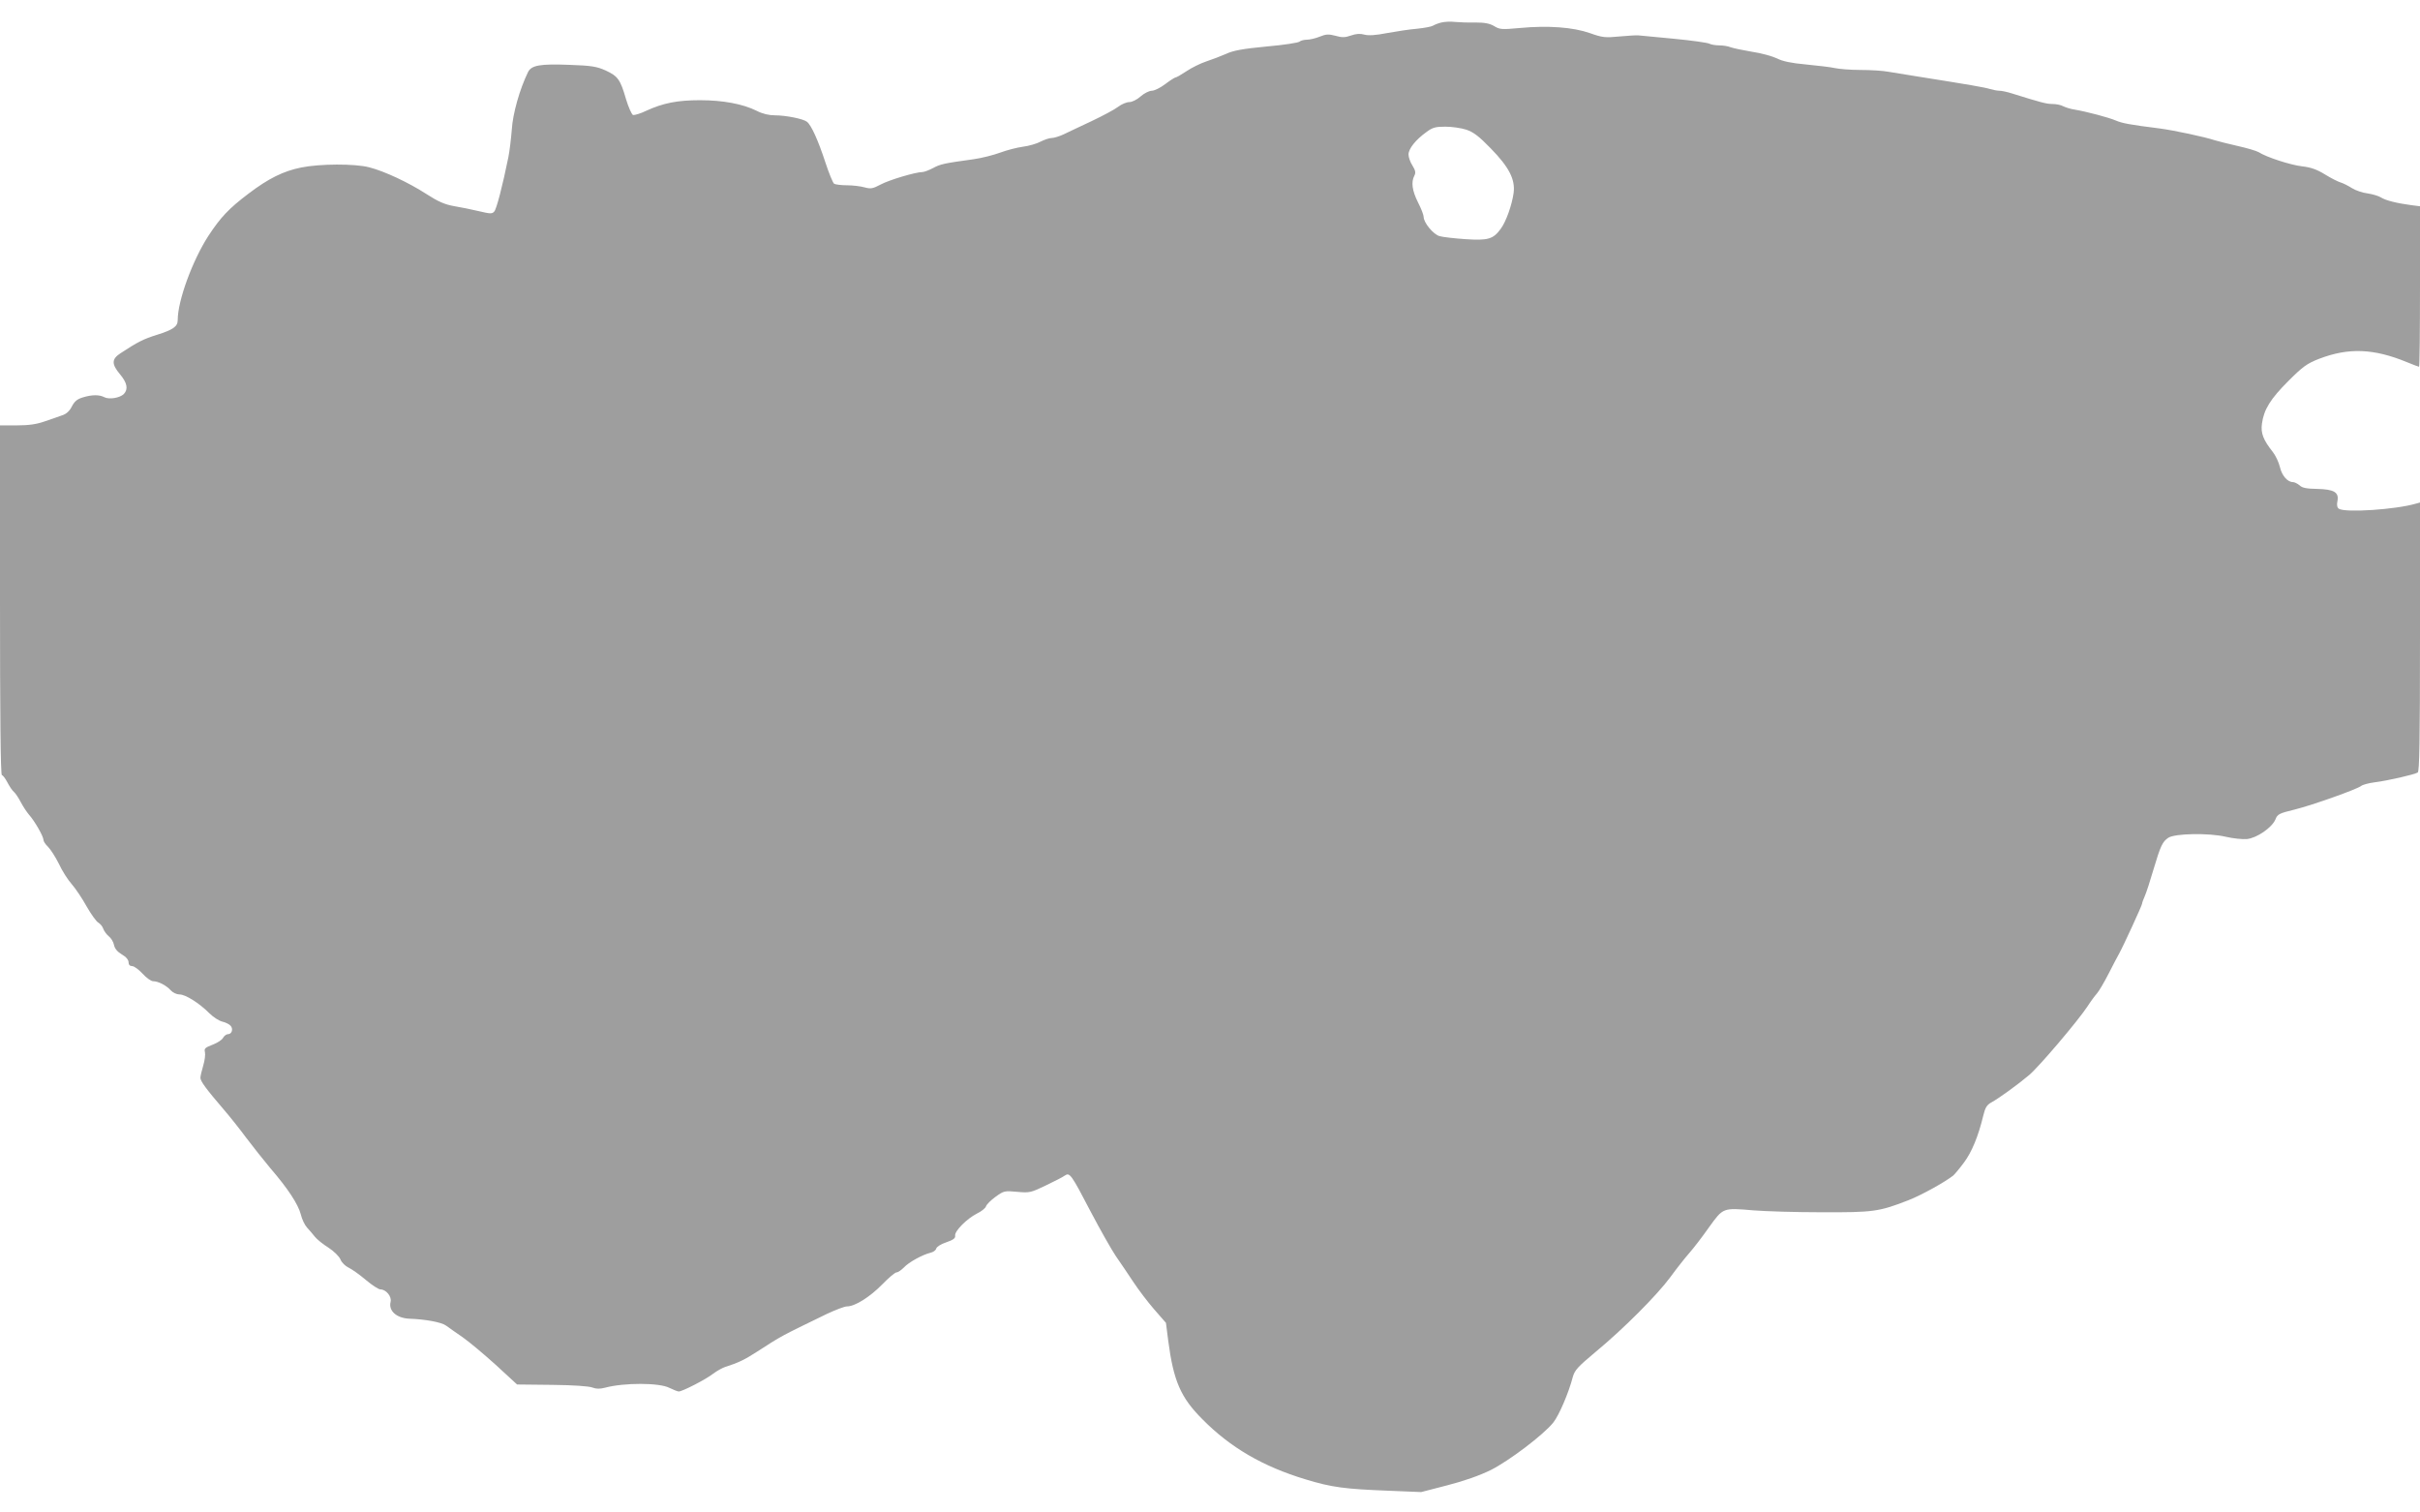
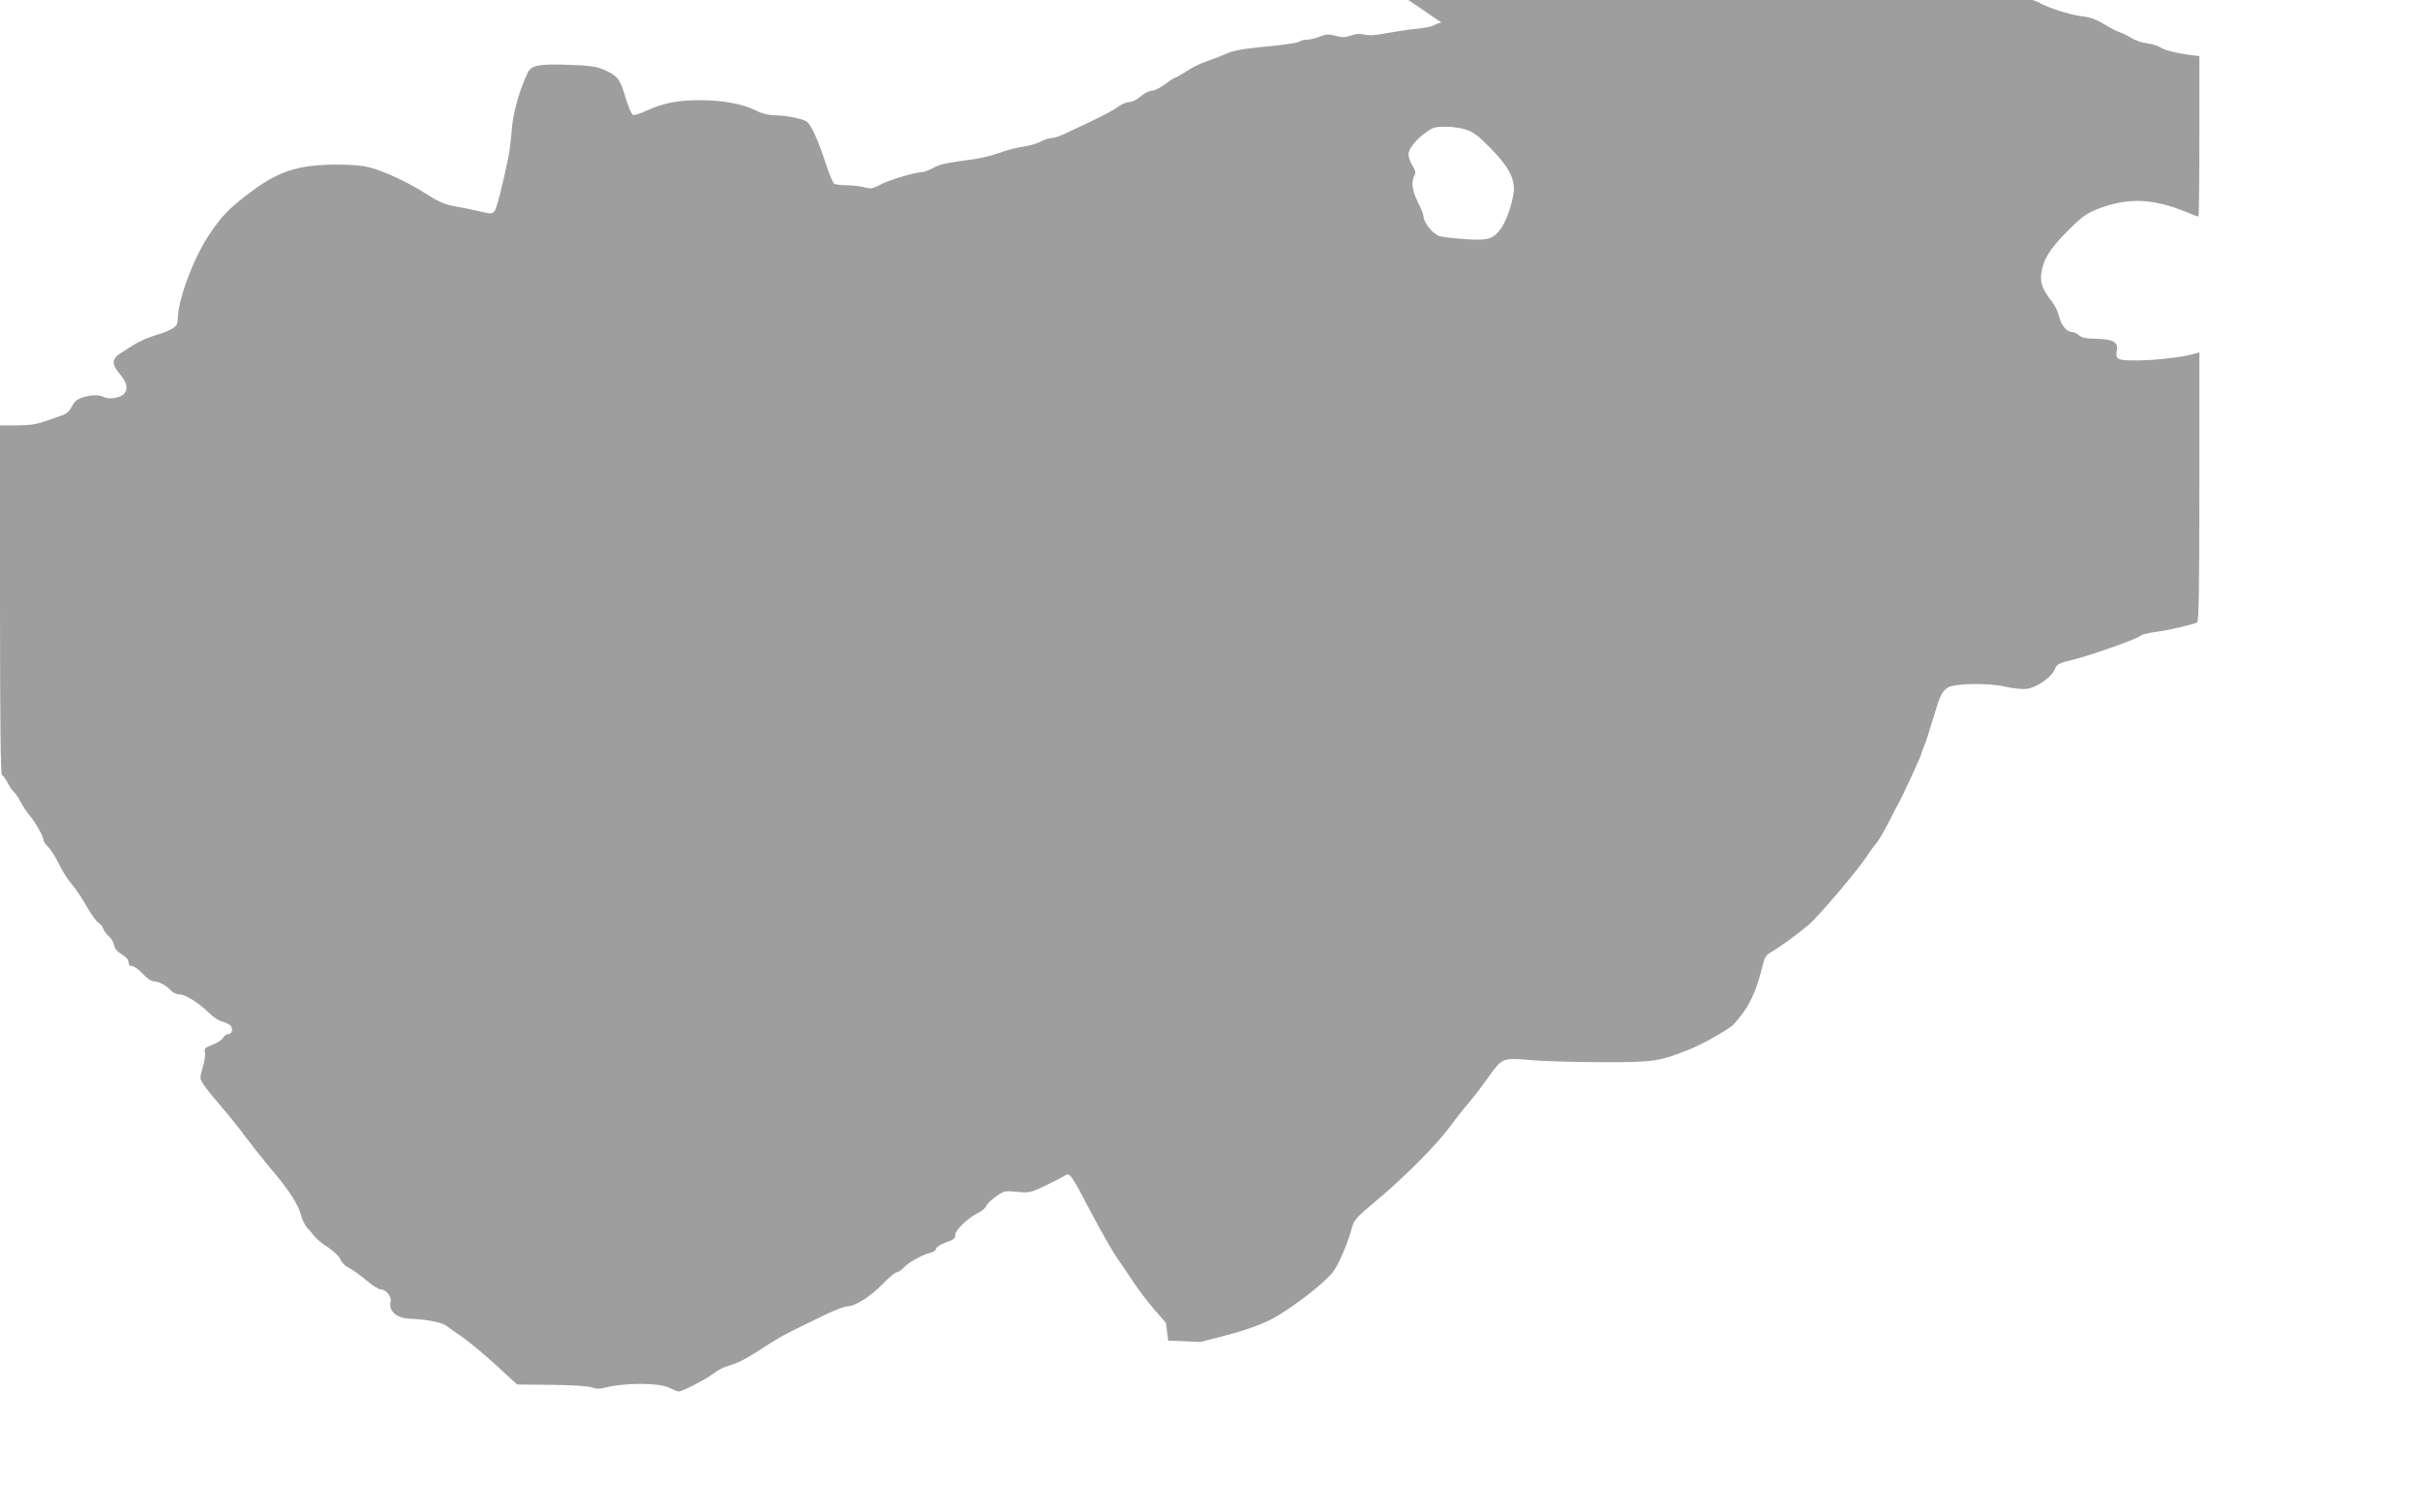
<svg xmlns="http://www.w3.org/2000/svg" version="1.0" width="1280pt" height="800pt" viewBox="0 0 1280 800" preserveAspectRatio="xMidYMid meet">
  <g transform="translate(0,800) scale(0.1,-0.1)" fill="#9e9e9e" stroke="none">
-     <path d="M7624 7881 c-17 -4 -37 -12 -45 -17 -8 -5 -45 -12 -84 -16 -38 -3 -110 -14 -159 -23 -61 -12 -98 -14 -120 -8 -21 6 -43 5 -71 -5 -31 -11 -48 -11 -82 -1 -35 9 -49 9 -83 -5 -22 -9 -53 -16 -68 -16 -15 0 -33 -5 -38 -10 -6 -6 -84 -18 -175 -26 -125 -12 -176 -21 -214 -39 -27 -12 -75 -30 -105 -40 -30 -10 -77 -33 -105 -52 -27 -18 -53 -33 -58 -33 -4 0 -29 -16 -54 -35 -25 -19 -57 -35 -71 -35 -13 0 -40 -13 -59 -30 -19 -17 -45 -30 -60 -30 -14 0 -41 -11 -59 -25 -18 -14 -82 -48 -141 -76 -59 -28 -126 -59 -148 -70 -22 -10 -50 -19 -63 -19 -12 0 -38 -9 -58 -19 -20 -11 -62 -23 -93 -27 -31 -4 -85 -18 -120 -31 -35 -13 -98 -29 -140 -35 -160 -22 -177 -26 -216 -47 -21 -11 -47 -21 -56 -21 -36 0 -177 -42 -221 -66 -42 -22 -52 -24 -85 -15 -21 6 -63 11 -93 11 -30 0 -61 4 -68 8 -7 5 -28 57 -47 115 -37 113 -74 196 -97 213 -20 16 -113 34 -169 34 -32 0 -66 8 -97 24 -72 36 -178 56 -299 56 -120 0 -196 -15 -285 -56 -31 -15 -62 -24 -70 -22 -7 3 -24 41 -37 84 -30 104 -43 121 -107 151 -47 21 -74 26 -192 30 -155 6 -201 -2 -219 -38 -44 -90 -81 -220 -86 -305 -4 -50 -12 -115 -18 -145 -31 -153 -63 -276 -75 -288 -11 -13 -22 -12 -81 2 -37 9 -97 21 -133 27 -49 9 -83 24 -145 64 -93 60 -220 120 -302 141 -76 20 -262 19 -360 -1 -95 -19 -174 -59 -277 -137 -106 -80 -149 -126 -214 -225 -84 -130 -162 -342 -162 -445 0 -34 -24 -51 -110 -78 -71 -22 -104 -39 -192 -97 -48 -31 -49 -57 -3 -112 38 -45 44 -79 20 -104 -21 -21 -78 -30 -103 -17 -27 14 -65 14 -114 -1 -30 -9 -44 -21 -58 -48 -12 -24 -29 -40 -52 -47 -18 -7 -60 -21 -92 -32 -42 -15 -84 -21 -148 -21 l-88 0 0 -925 c0 -597 3 -925 10 -925 5 0 18 -17 29 -38 11 -21 26 -44 35 -51 8 -7 24 -31 36 -54 12 -23 32 -53 44 -67 29 -32 76 -114 76 -133 0 -7 11 -24 24 -36 13 -13 39 -53 57 -89 17 -37 48 -86 68 -108 20 -23 56 -76 79 -118 24 -42 52 -81 62 -86 10 -6 22 -20 26 -32 4 -12 17 -30 29 -40 12 -9 25 -30 28 -46 4 -20 18 -36 41 -50 23 -13 36 -29 36 -42 0 -13 7 -20 19 -20 10 0 35 -18 55 -40 20 -22 45 -40 56 -40 27 0 70 -22 94 -49 11 -12 31 -21 46 -21 31 0 103 -45 157 -99 21 -21 52 -41 70 -45 17 -4 37 -14 43 -22 15 -17 6 -44 -14 -44 -9 0 -20 -9 -26 -19 -5 -11 -30 -27 -56 -37 -39 -15 -45 -20 -40 -39 3 -13 -1 -44 -9 -71 -8 -27 -15 -56 -15 -65 0 -18 32 -61 123 -167 32 -37 86 -105 120 -151 34 -45 91 -117 127 -160 94 -109 147 -191 161 -244 6 -26 21 -57 33 -70 12 -13 31 -35 41 -48 11 -14 43 -40 72 -58 29 -19 57 -46 64 -63 6 -16 26 -35 43 -43 17 -8 58 -37 91 -65 32 -27 67 -50 77 -50 30 0 61 -38 54 -66 -12 -47 31 -86 99 -89 86 -3 172 -19 195 -37 14 -10 53 -38 87 -61 33 -23 112 -89 175 -146 l113 -104 185 -2 c111 -1 196 -7 213 -14 21 -8 40 -8 67 -1 100 27 288 27 341 -1 21 -10 43 -19 49 -19 19 0 144 64 182 94 20 15 49 31 64 36 67 21 103 38 169 81 135 87 119 78 370 200 45 21 92 39 105 39 42 0 120 49 186 116 34 35 68 64 76 64 8 0 25 12 39 26 26 28 97 67 141 78 14 3 28 13 30 22 2 9 25 24 53 33 38 13 49 22 47 35 -4 24 62 90 115 117 23 11 45 28 48 38 3 10 26 33 51 51 44 32 48 32 115 26 65 -6 72 -4 151 34 46 22 91 45 100 52 26 18 34 7 137 -191 50 -95 110 -201 133 -235 23 -33 65 -95 92 -136 27 -41 77 -107 111 -146 l62 -71 12 -94 c28 -214 66 -301 181 -416 147 -149 320 -250 546 -318 138 -42 206 -51 440 -60 l171 -7 139 36 c90 23 171 52 230 81 97 49 278 186 330 251 30 38 81 156 103 241 10 36 27 54 119 131 149 123 327 302 397 397 32 44 77 101 99 126 23 26 70 87 105 137 76 105 72 104 236 90 61 -5 223 -10 360 -10 274 -1 304 3 460 64 71 28 191 95 236 130 8 7 34 38 57 69 41 55 76 139 102 248 10 42 19 57 43 70 40 22 141 95 200 145 53 45 255 283 307 361 18 28 41 59 51 70 10 11 38 58 62 105 24 47 49 95 55 105 23 41 122 257 122 265 0 5 7 24 15 42 8 18 28 80 45 138 38 128 48 148 79 169 36 23 215 26 304 5 38 -9 88 -14 112 -12 53 6 131 60 150 103 11 29 20 33 102 53 96 24 329 107 352 125 7 6 39 15 70 19 67 8 211 41 229 52 9 5 12 164 12 718 l0 710 -22 -6 c-105 -31 -372 -49 -407 -27 -9 6 -12 19 -8 39 10 48 -17 64 -107 66 -55 1 -79 5 -93 19 -11 9 -27 17 -35 17 -29 0 -59 35 -69 80 -6 25 -23 61 -38 80 -50 63 -64 99 -57 149 10 75 45 131 139 225 77 77 99 93 163 118 156 60 289 55 466 -18 32 -13 60 -24 63 -24 3 0 5 191 5 424 l0 425 -47 6 c-75 10 -136 25 -160 41 -13 8 -44 17 -70 21 -27 3 -64 16 -83 28 -19 12 -46 26 -60 30 -14 4 -51 23 -82 42 -42 26 -75 38 -120 43 -63 7 -191 49 -231 75 -12 7 -62 22 -112 33 -49 11 -103 25 -120 30 -54 18 -218 53 -295 63 -152 19 -196 27 -230 42 -38 16 -151 46 -215 57 -22 3 -50 12 -62 18 -12 7 -38 12 -57 12 -32 0 -61 8 -215 56 -25 8 -54 14 -65 14 -11 0 -33 4 -50 9 -28 9 -110 23 -381 66 -55 9 -124 20 -154 25 -30 6 -97 10 -150 10 -53 0 -114 5 -136 10 -22 5 -91 13 -152 19 -79 7 -125 17 -154 32 -23 11 -82 28 -131 35 -48 8 -100 19 -114 24 -14 6 -41 10 -60 10 -20 0 -43 4 -53 9 -9 5 -93 17 -187 26 -93 9 -178 17 -189 18 -11 1 -56 -2 -101 -6 -73 -7 -88 -6 -155 18 -89 31 -220 41 -369 27 -97 -9 -108 -8 -137 10 -24 14 -50 19 -100 19 -38 -1 -86 1 -108 3 -22 3 -54 1 -71 -3z m132 -567 c38 -13 67 -35 128 -98 98 -100 131 -165 122 -236 -9 -65 -40 -152 -68 -190 -40 -55 -67 -63 -187 -55 -58 4 -120 11 -137 16 -34 10 -84 72 -84 102 0 10 -13 44 -30 77 -31 62 -37 107 -19 141 8 15 6 27 -10 53 -12 18 -21 45 -21 59 0 30 38 78 94 118 33 25 49 29 101 29 34 0 84 -7 111 -16z" />
+     <path d="M7624 7881 c-17 -4 -37 -12 -45 -17 -8 -5 -45 -12 -84 -16 -38 -3 -110 -14 -159 -23 -61 -12 -98 -14 -120 -8 -21 6 -43 5 -71 -5 -31 -11 -48 -11 -82 -1 -35 9 -49 9 -83 -5 -22 -9 -53 -16 -68 -16 -15 0 -33 -5 -38 -10 -6 -6 -84 -18 -175 -26 -125 -12 -176 -21 -214 -39 -27 -12 -75 -30 -105 -40 -30 -10 -77 -33 -105 -52 -27 -18 -53 -33 -58 -33 -4 0 -29 -16 -54 -35 -25 -19 -57 -35 -71 -35 -13 0 -40 -13 -59 -30 -19 -17 -45 -30 -60 -30 -14 0 -41 -11 -59 -25 -18 -14 -82 -48 -141 -76 -59 -28 -126 -59 -148 -70 -22 -10 -50 -19 -63 -19 -12 0 -38 -9 -58 -19 -20 -11 -62 -23 -93 -27 -31 -4 -85 -18 -120 -31 -35 -13 -98 -29 -140 -35 -160 -22 -177 -26 -216 -47 -21 -11 -47 -21 -56 -21 -36 0 -177 -42 -221 -66 -42 -22 -52 -24 -85 -15 -21 6 -63 11 -93 11 -30 0 -61 4 -68 8 -7 5 -28 57 -47 115 -37 113 -74 196 -97 213 -20 16 -113 34 -169 34 -32 0 -66 8 -97 24 -72 36 -178 56 -299 56 -120 0 -196 -15 -285 -56 -31 -15 -62 -24 -70 -22 -7 3 -24 41 -37 84 -30 104 -43 121 -107 151 -47 21 -74 26 -192 30 -155 6 -201 -2 -219 -38 -44 -90 -81 -220 -86 -305 -4 -50 -12 -115 -18 -145 -31 -153 -63 -276 -75 -288 -11 -13 -22 -12 -81 2 -37 9 -97 21 -133 27 -49 9 -83 24 -145 64 -93 60 -220 120 -302 141 -76 20 -262 19 -360 -1 -95 -19 -174 -59 -277 -137 -106 -80 -149 -126 -214 -225 -84 -130 -162 -342 -162 -445 0 -34 -24 -51 -110 -78 -71 -22 -104 -39 -192 -97 -48 -31 -49 -57 -3 -112 38 -45 44 -79 20 -104 -21 -21 -78 -30 -103 -17 -27 14 -65 14 -114 -1 -30 -9 -44 -21 -58 -48 -12 -24 -29 -40 -52 -47 -18 -7 -60 -21 -92 -32 -42 -15 -84 -21 -148 -21 l-88 0 0 -925 c0 -597 3 -925 10 -925 5 0 18 -17 29 -38 11 -21 26 -44 35 -51 8 -7 24 -31 36 -54 12 -23 32 -53 44 -67 29 -32 76 -114 76 -133 0 -7 11 -24 24 -36 13 -13 39 -53 57 -89 17 -37 48 -86 68 -108 20 -23 56 -76 79 -118 24 -42 52 -81 62 -86 10 -6 22 -20 26 -32 4 -12 17 -30 29 -40 12 -9 25 -30 28 -46 4 -20 18 -36 41 -50 23 -13 36 -29 36 -42 0 -13 7 -20 19 -20 10 0 35 -18 55 -40 20 -22 45 -40 56 -40 27 0 70 -22 94 -49 11 -12 31 -21 46 -21 31 0 103 -45 157 -99 21 -21 52 -41 70 -45 17 -4 37 -14 43 -22 15 -17 6 -44 -14 -44 -9 0 -20 -9 -26 -19 -5 -11 -30 -27 -56 -37 -39 -15 -45 -20 -40 -39 3 -13 -1 -44 -9 -71 -8 -27 -15 -56 -15 -65 0 -18 32 -61 123 -167 32 -37 86 -105 120 -151 34 -45 91 -117 127 -160 94 -109 147 -191 161 -244 6 -26 21 -57 33 -70 12 -13 31 -35 41 -48 11 -14 43 -40 72 -58 29 -19 57 -46 64 -63 6 -16 26 -35 43 -43 17 -8 58 -37 91 -65 32 -27 67 -50 77 -50 30 0 61 -38 54 -66 -12 -47 31 -86 99 -89 86 -3 172 -19 195 -37 14 -10 53 -38 87 -61 33 -23 112 -89 175 -146 l113 -104 185 -2 c111 -1 196 -7 213 -14 21 -8 40 -8 67 -1 100 27 288 27 341 -1 21 -10 43 -19 49 -19 19 0 144 64 182 94 20 15 49 31 64 36 67 21 103 38 169 81 135 87 119 78 370 200 45 21 92 39 105 39 42 0 120 49 186 116 34 35 68 64 76 64 8 0 25 12 39 26 26 28 97 67 141 78 14 3 28 13 30 22 2 9 25 24 53 33 38 13 49 22 47 35 -4 24 62 90 115 117 23 11 45 28 48 38 3 10 26 33 51 51 44 32 48 32 115 26 65 -6 72 -4 151 34 46 22 91 45 100 52 26 18 34 7 137 -191 50 -95 110 -201 133 -235 23 -33 65 -95 92 -136 27 -41 77 -107 111 -146 l62 -71 12 -94 l171 -7 139 36 c90 23 171 52 230 81 97 49 278 186 330 251 30 38 81 156 103 241 10 36 27 54 119 131 149 123 327 302 397 397 32 44 77 101 99 126 23 26 70 87 105 137 76 105 72 104 236 90 61 -5 223 -10 360 -10 274 -1 304 3 460 64 71 28 191 95 236 130 8 7 34 38 57 69 41 55 76 139 102 248 10 42 19 57 43 70 40 22 141 95 200 145 53 45 255 283 307 361 18 28 41 59 51 70 10 11 38 58 62 105 24 47 49 95 55 105 23 41 122 257 122 265 0 5 7 24 15 42 8 18 28 80 45 138 38 128 48 148 79 169 36 23 215 26 304 5 38 -9 88 -14 112 -12 53 6 131 60 150 103 11 29 20 33 102 53 96 24 329 107 352 125 7 6 39 15 70 19 67 8 211 41 229 52 9 5 12 164 12 718 l0 710 -22 -6 c-105 -31 -372 -49 -407 -27 -9 6 -12 19 -8 39 10 48 -17 64 -107 66 -55 1 -79 5 -93 19 -11 9 -27 17 -35 17 -29 0 -59 35 -69 80 -6 25 -23 61 -38 80 -50 63 -64 99 -57 149 10 75 45 131 139 225 77 77 99 93 163 118 156 60 289 55 466 -18 32 -13 60 -24 63 -24 3 0 5 191 5 424 l0 425 -47 6 c-75 10 -136 25 -160 41 -13 8 -44 17 -70 21 -27 3 -64 16 -83 28 -19 12 -46 26 -60 30 -14 4 -51 23 -82 42 -42 26 -75 38 -120 43 -63 7 -191 49 -231 75 -12 7 -62 22 -112 33 -49 11 -103 25 -120 30 -54 18 -218 53 -295 63 -152 19 -196 27 -230 42 -38 16 -151 46 -215 57 -22 3 -50 12 -62 18 -12 7 -38 12 -57 12 -32 0 -61 8 -215 56 -25 8 -54 14 -65 14 -11 0 -33 4 -50 9 -28 9 -110 23 -381 66 -55 9 -124 20 -154 25 -30 6 -97 10 -150 10 -53 0 -114 5 -136 10 -22 5 -91 13 -152 19 -79 7 -125 17 -154 32 -23 11 -82 28 -131 35 -48 8 -100 19 -114 24 -14 6 -41 10 -60 10 -20 0 -43 4 -53 9 -9 5 -93 17 -187 26 -93 9 -178 17 -189 18 -11 1 -56 -2 -101 -6 -73 -7 -88 -6 -155 18 -89 31 -220 41 -369 27 -97 -9 -108 -8 -137 10 -24 14 -50 19 -100 19 -38 -1 -86 1 -108 3 -22 3 -54 1 -71 -3z m132 -567 c38 -13 67 -35 128 -98 98 -100 131 -165 122 -236 -9 -65 -40 -152 -68 -190 -40 -55 -67 -63 -187 -55 -58 4 -120 11 -137 16 -34 10 -84 72 -84 102 0 10 -13 44 -30 77 -31 62 -37 107 -19 141 8 15 6 27 -10 53 -12 18 -21 45 -21 59 0 30 38 78 94 118 33 25 49 29 101 29 34 0 84 -7 111 -16z" />
  </g>
</svg>